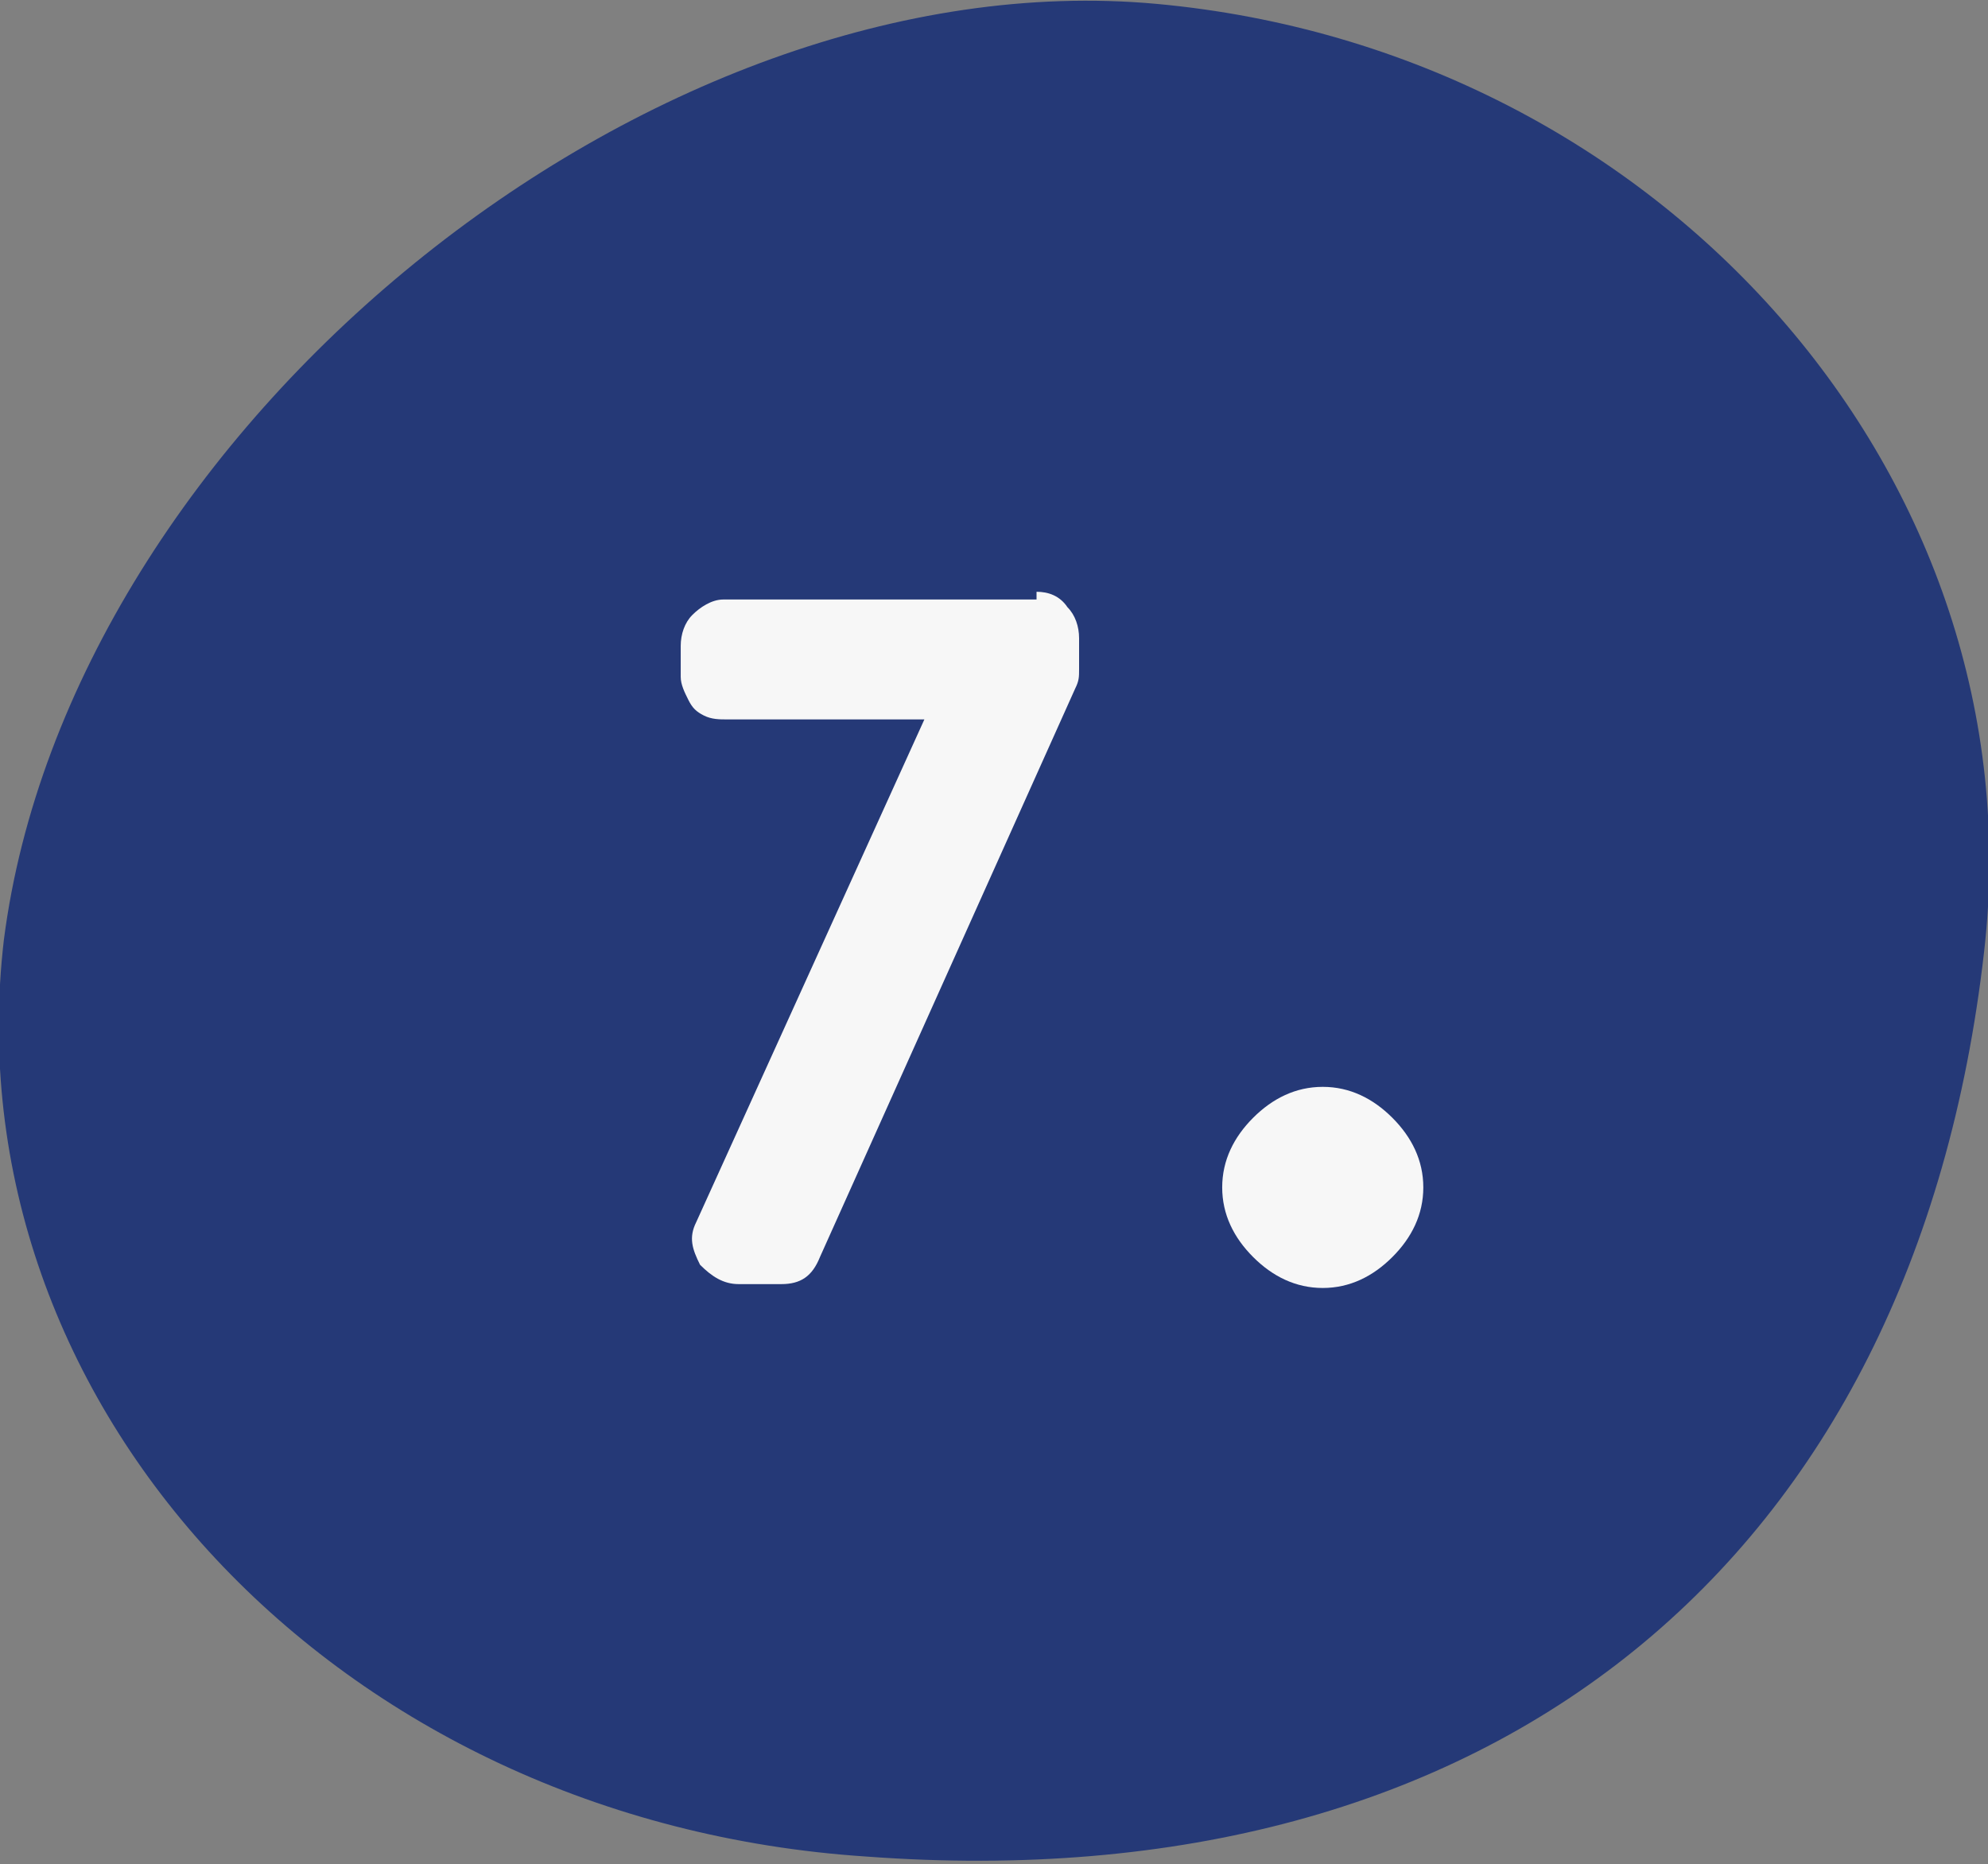
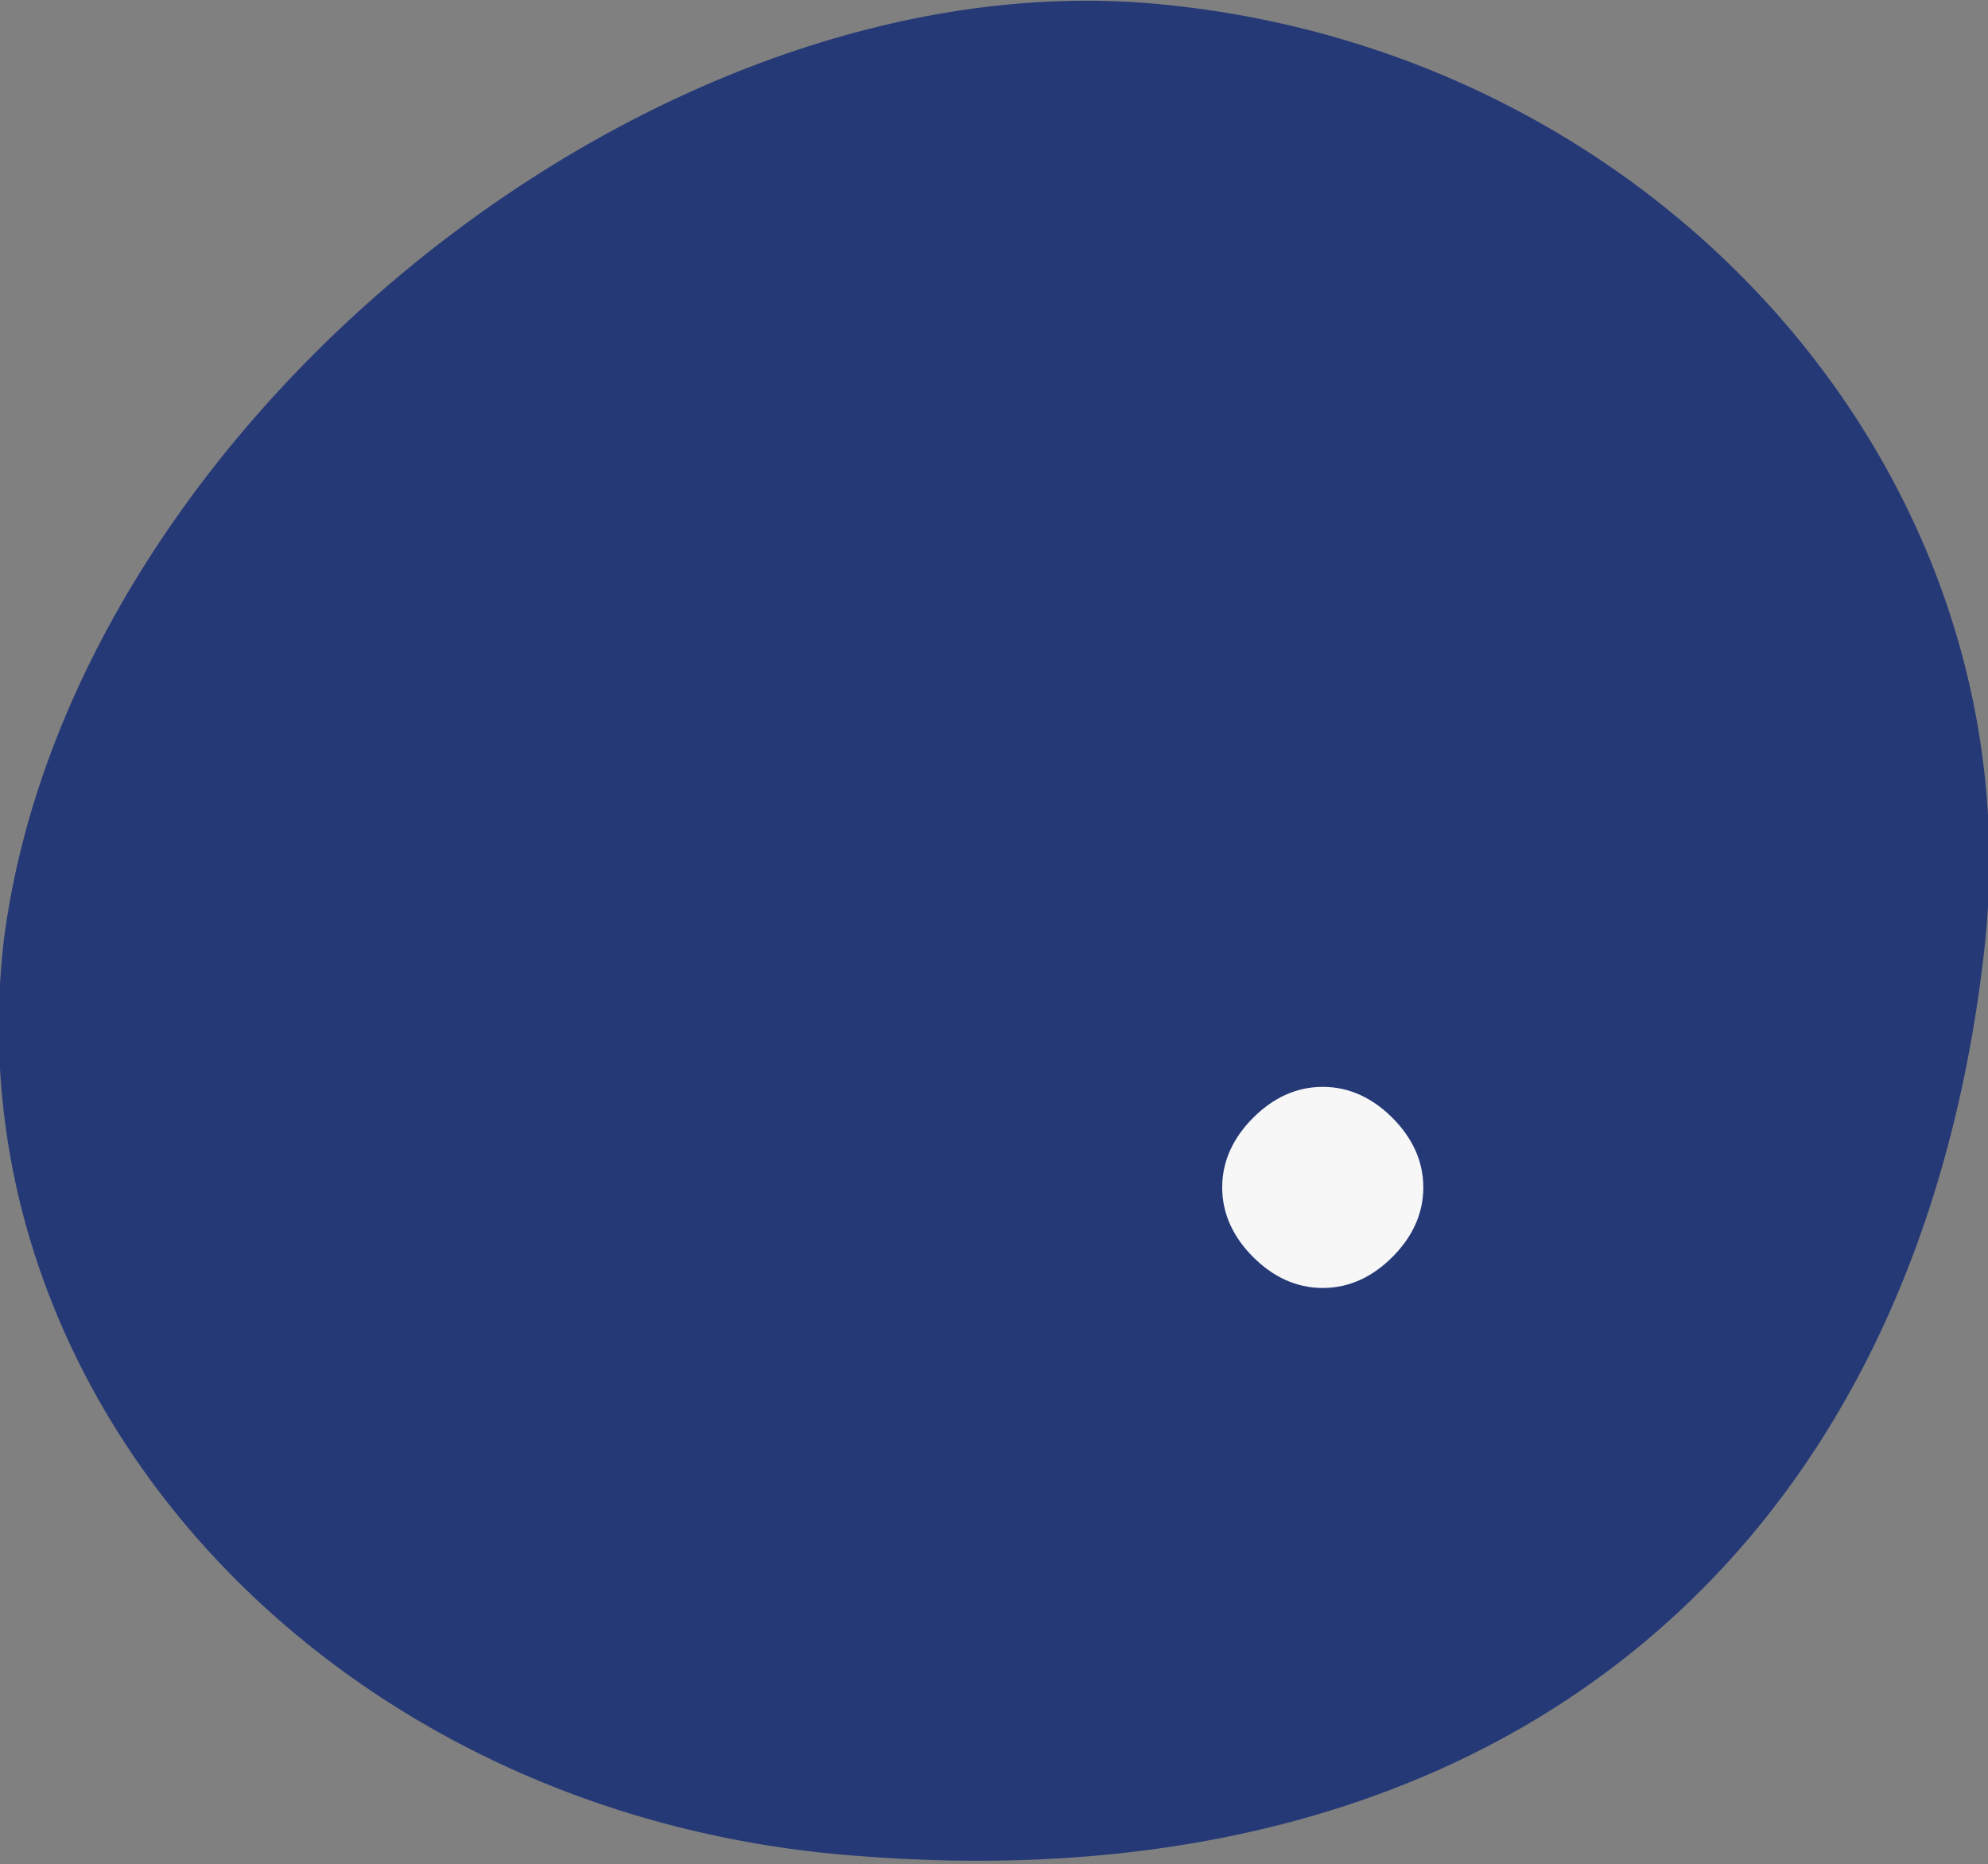
<svg xmlns="http://www.w3.org/2000/svg" version="1.1" id="Capa_1" x="0px" y="0px" viewBox="0 0 51.4 48.2" style="enable-background:new 0 0 51.4 48.2;" xml:space="preserve">
  <rect x="0" y="0" width="51.4" height="48.2" fill="#808080" stroke="none" />
  <style type="text/css">
	.st0{fill:#253977;}
	.st1{enable-background:new    ;}
	.st2{fill:#F7F7F7;}
</style>
  <title>cn_2_nom7</title>
  <g id="Capa_2_1_">
    <g id="Capa_1-2">
      <path class="st0" d="M29.9,0.1c13.1,1.2,22.8,12.3,21.4,24.5c-1.8,15.8-12.7,24.6-28.9,23.4C8.7,47.1-1.3,36.3,0.1,24.3    C1.8,11.1,16.8-1.1,29.9,0.1z" />
      <g class="st1">
-         <path class="st2" d="M26.8,15.3c0.3,0,0.6,0.1,0.8,0.4c0.2,0.2,0.3,0.5,0.3,0.8v0.8c0,0.2,0,0.3-0.1,0.5l-6.6,14.7     c-0.2,0.5-0.5,0.7-1,0.7h-1.1c-0.4,0-0.7-0.2-1-0.5c-0.2-0.4-0.3-0.7-0.1-1.1l5.9-13h-5.1c-0.2,0-0.4,0-0.6-0.1     c-0.2-0.1-0.3-0.2-0.4-0.4c-0.1-0.2-0.2-0.4-0.2-0.6v-0.8c0-0.3,0.1-0.6,0.3-0.8c0.2-0.2,0.5-0.4,0.8-0.4H26.8z" />
        <path class="st2" d="M32.4,28.9c0.5-0.5,1.1-0.8,1.8-0.8s1.3,0.3,1.8,0.8c0.5,0.5,0.8,1.1,0.8,1.8c0,0.7-0.3,1.3-0.8,1.8     c-0.5,0.5-1.1,0.8-1.8,0.8s-1.3-0.3-1.8-0.8s-0.8-1.1-0.8-1.8C31.6,30,31.9,29.4,32.4,28.9z" />
      </g>
    </g>
  </g>
</svg>